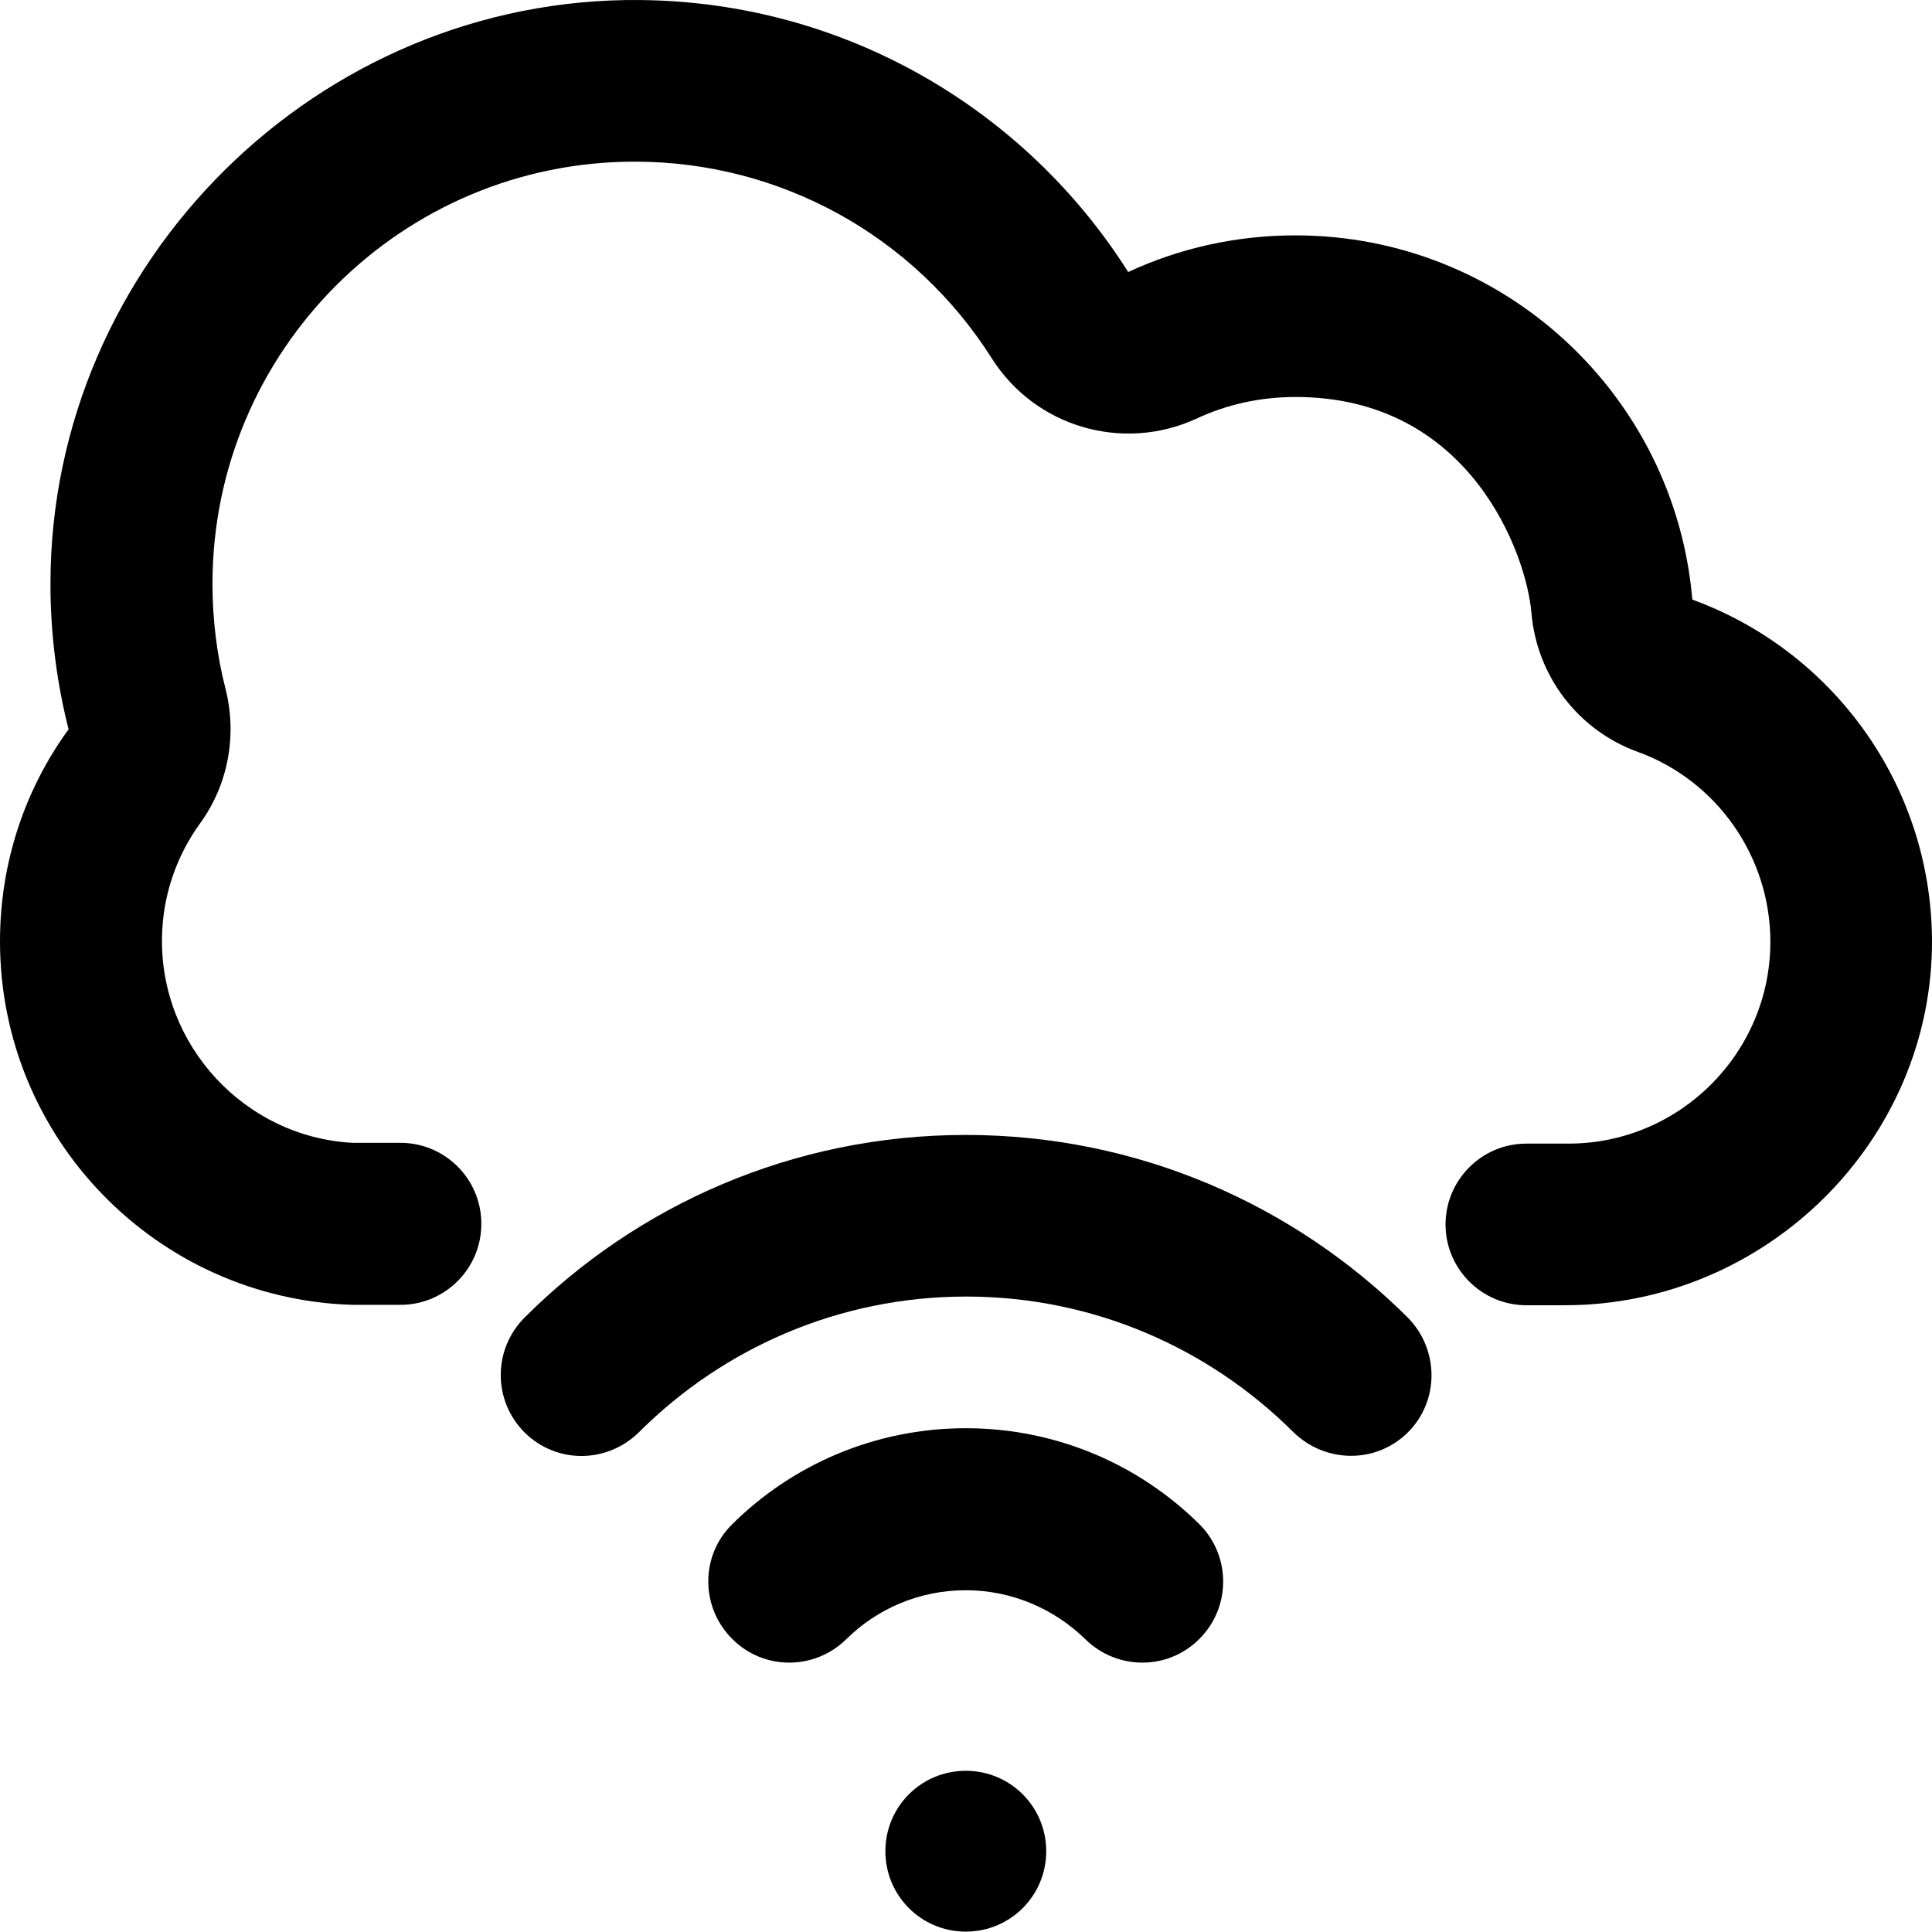
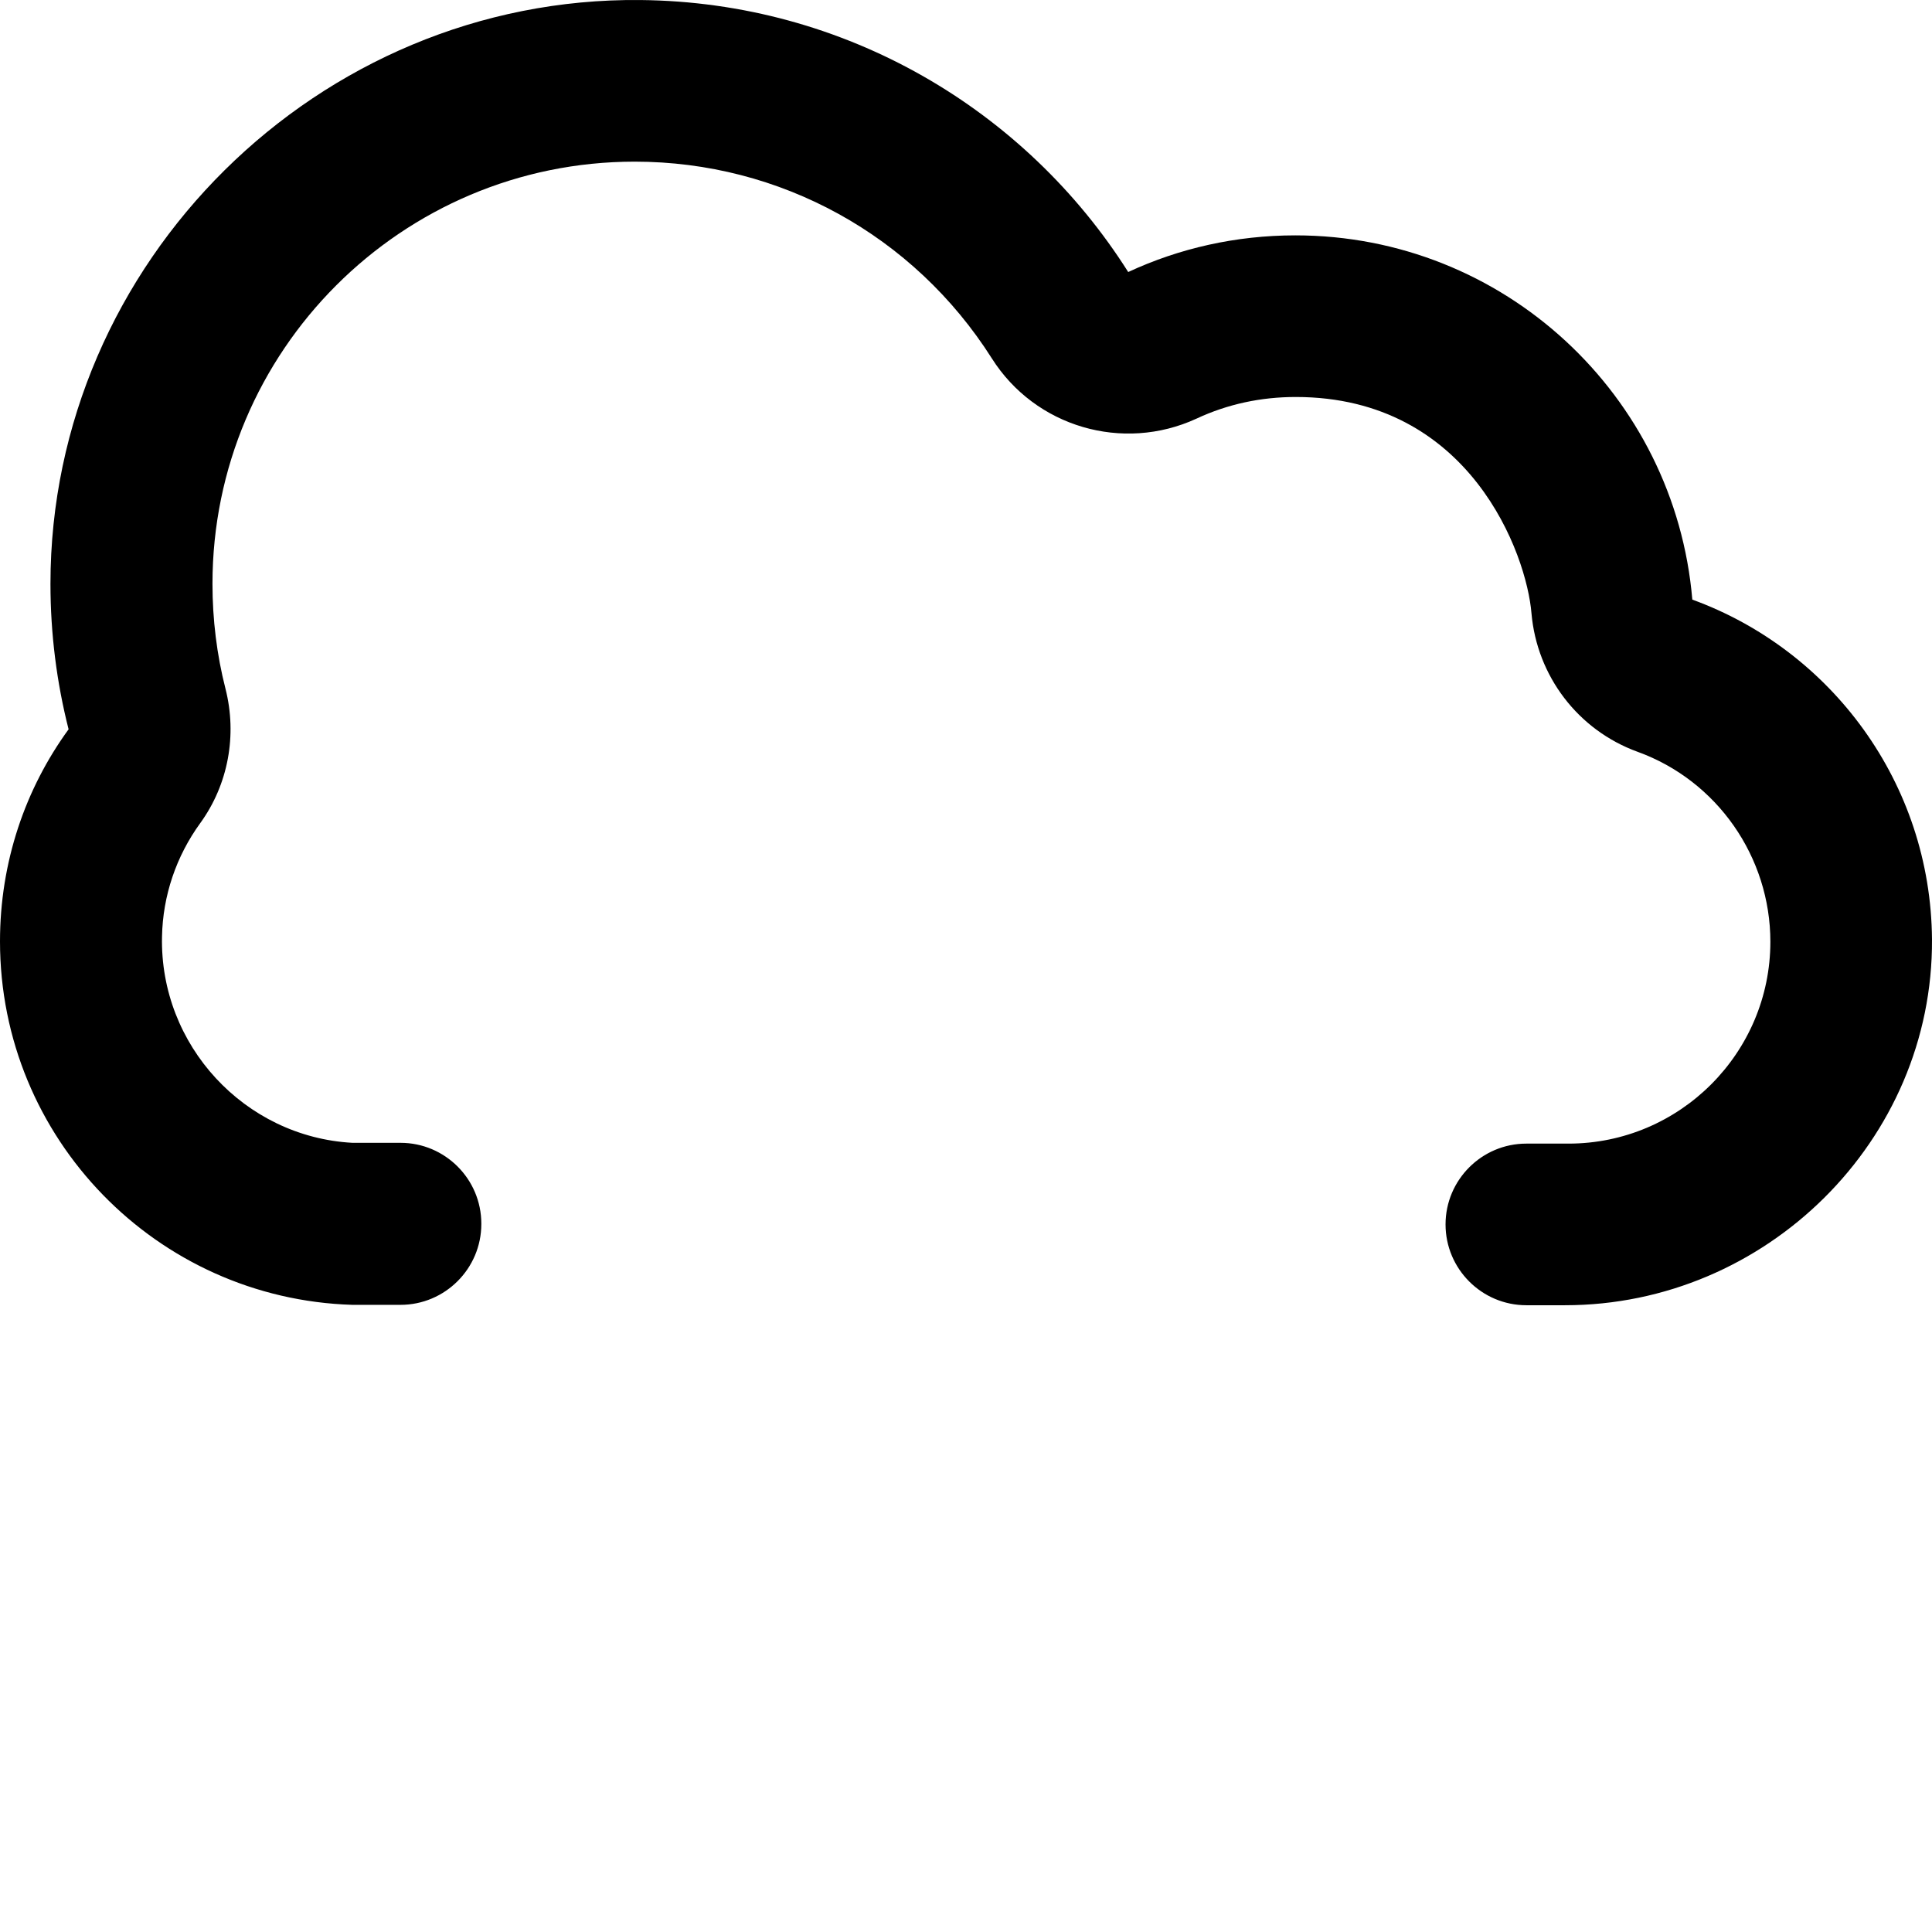
<svg xmlns="http://www.w3.org/2000/svg" version="1.1" id="Ebene_1" x="0px" y="0px" width="765.784px" height="765.636px" viewBox="18.75 18.739 765.784 765.636" enable-background="new 18.75 18.739 765.784 765.636" xml:space="preserve">
  <g>
    <g>
-       <path d="M401.562,720.625c-17.656,0-31.875,14.219-31.875,31.875c0,17.655,14.22,31.875,31.875,31.875    c17.656,0,31.875-14.22,31.875-31.875C433.437,734.844,419.219,720.625,401.562,720.625z" />
-       <path d="M401.562,468.593c-68.281,0-130.156,27.657-174.844,72.344c-12.656,12.656-12.656,32.969,0,45.625    c12.656,12.5,32.813,12.344,45.469-0.313c33.282-33.125,79.063-53.594,129.531-53.594c50.469,0,96.25,20.47,129.531,53.594    c12.656,12.5,32.813,12.813,45.469,0.313s12.5-32.969,0-45.625C531.719,496.249,469.844,468.593,401.562,468.593z" />
      <g>
-         <path d="M401.562,584.843c-36.094,0-68.906,14.531-92.656,38.125c-12.656,12.5-12.5,32.969,0.156,45.469     c12.5,12.5,32.656,12.344,45.156,0c12.188-12.031,28.906-19.375,47.344-19.375s35.156,7.5,47.344,19.375     c12.5,12.344,32.656,12.5,45.156,0c12.656-12.5,12.656-32.969,0.156-45.469C470.469,599.374,437.656,584.843,401.562,584.843z" />
        <path d="M689.531,256.406c-6.875-80.938-74.688-144.375-157.344-144.375c-23.594,0-46.094,5.156-66.25,14.531     C425.312,62.344,353.906,19.531,272.5,18.75C145,17.5,38.75,122.656,38.75,250.156c0,19.844,2.5,39.219,7.188,57.656     C28.75,331.406,18.75,360.469,18.75,391.875c0,78.124,62.188,141.719,139.688,144.063H177.5     c17.656,0,32.031-14.376,32.031-32.031v-0.157c0-17.655-14.375-32.031-32.031-32.031h-19.063     c-42.813-2.344-76.406-38.749-75.469-81.718c0.313-16.25,5.625-31.875,15.156-45c11.094-15.313,14.688-34.844,10-53.281     c-3.438-13.438-5.156-27.5-5.156-41.563c0-92.344,75-167.344,167.344-167.344c57.656,0,110.625,29.219,141.563,77.969     c17.188,27.188,51.875,37.344,81.094,23.906c12.344-5.781,25.625-8.594,39.375-8.594c69.219,0,91.563,62.5,93.438,85.781     c2.188,24.844,18.438,46.25,42.031,54.844c31.563,11.406,52.656,41.719,52.656,75.313c0,44.062-35.938,79.999-80,79.999H623.75     c-17.656,0-32.031,14.375-32.031,32.031s14.375,32.031,32.031,32.031h15.313c79.688,0,145.938-65.313,145.469-144.999     C784.062,329.063,744.531,276.406,689.531,256.406L689.531,256.406z" />
      </g>
    </g>
  </g>
</svg>